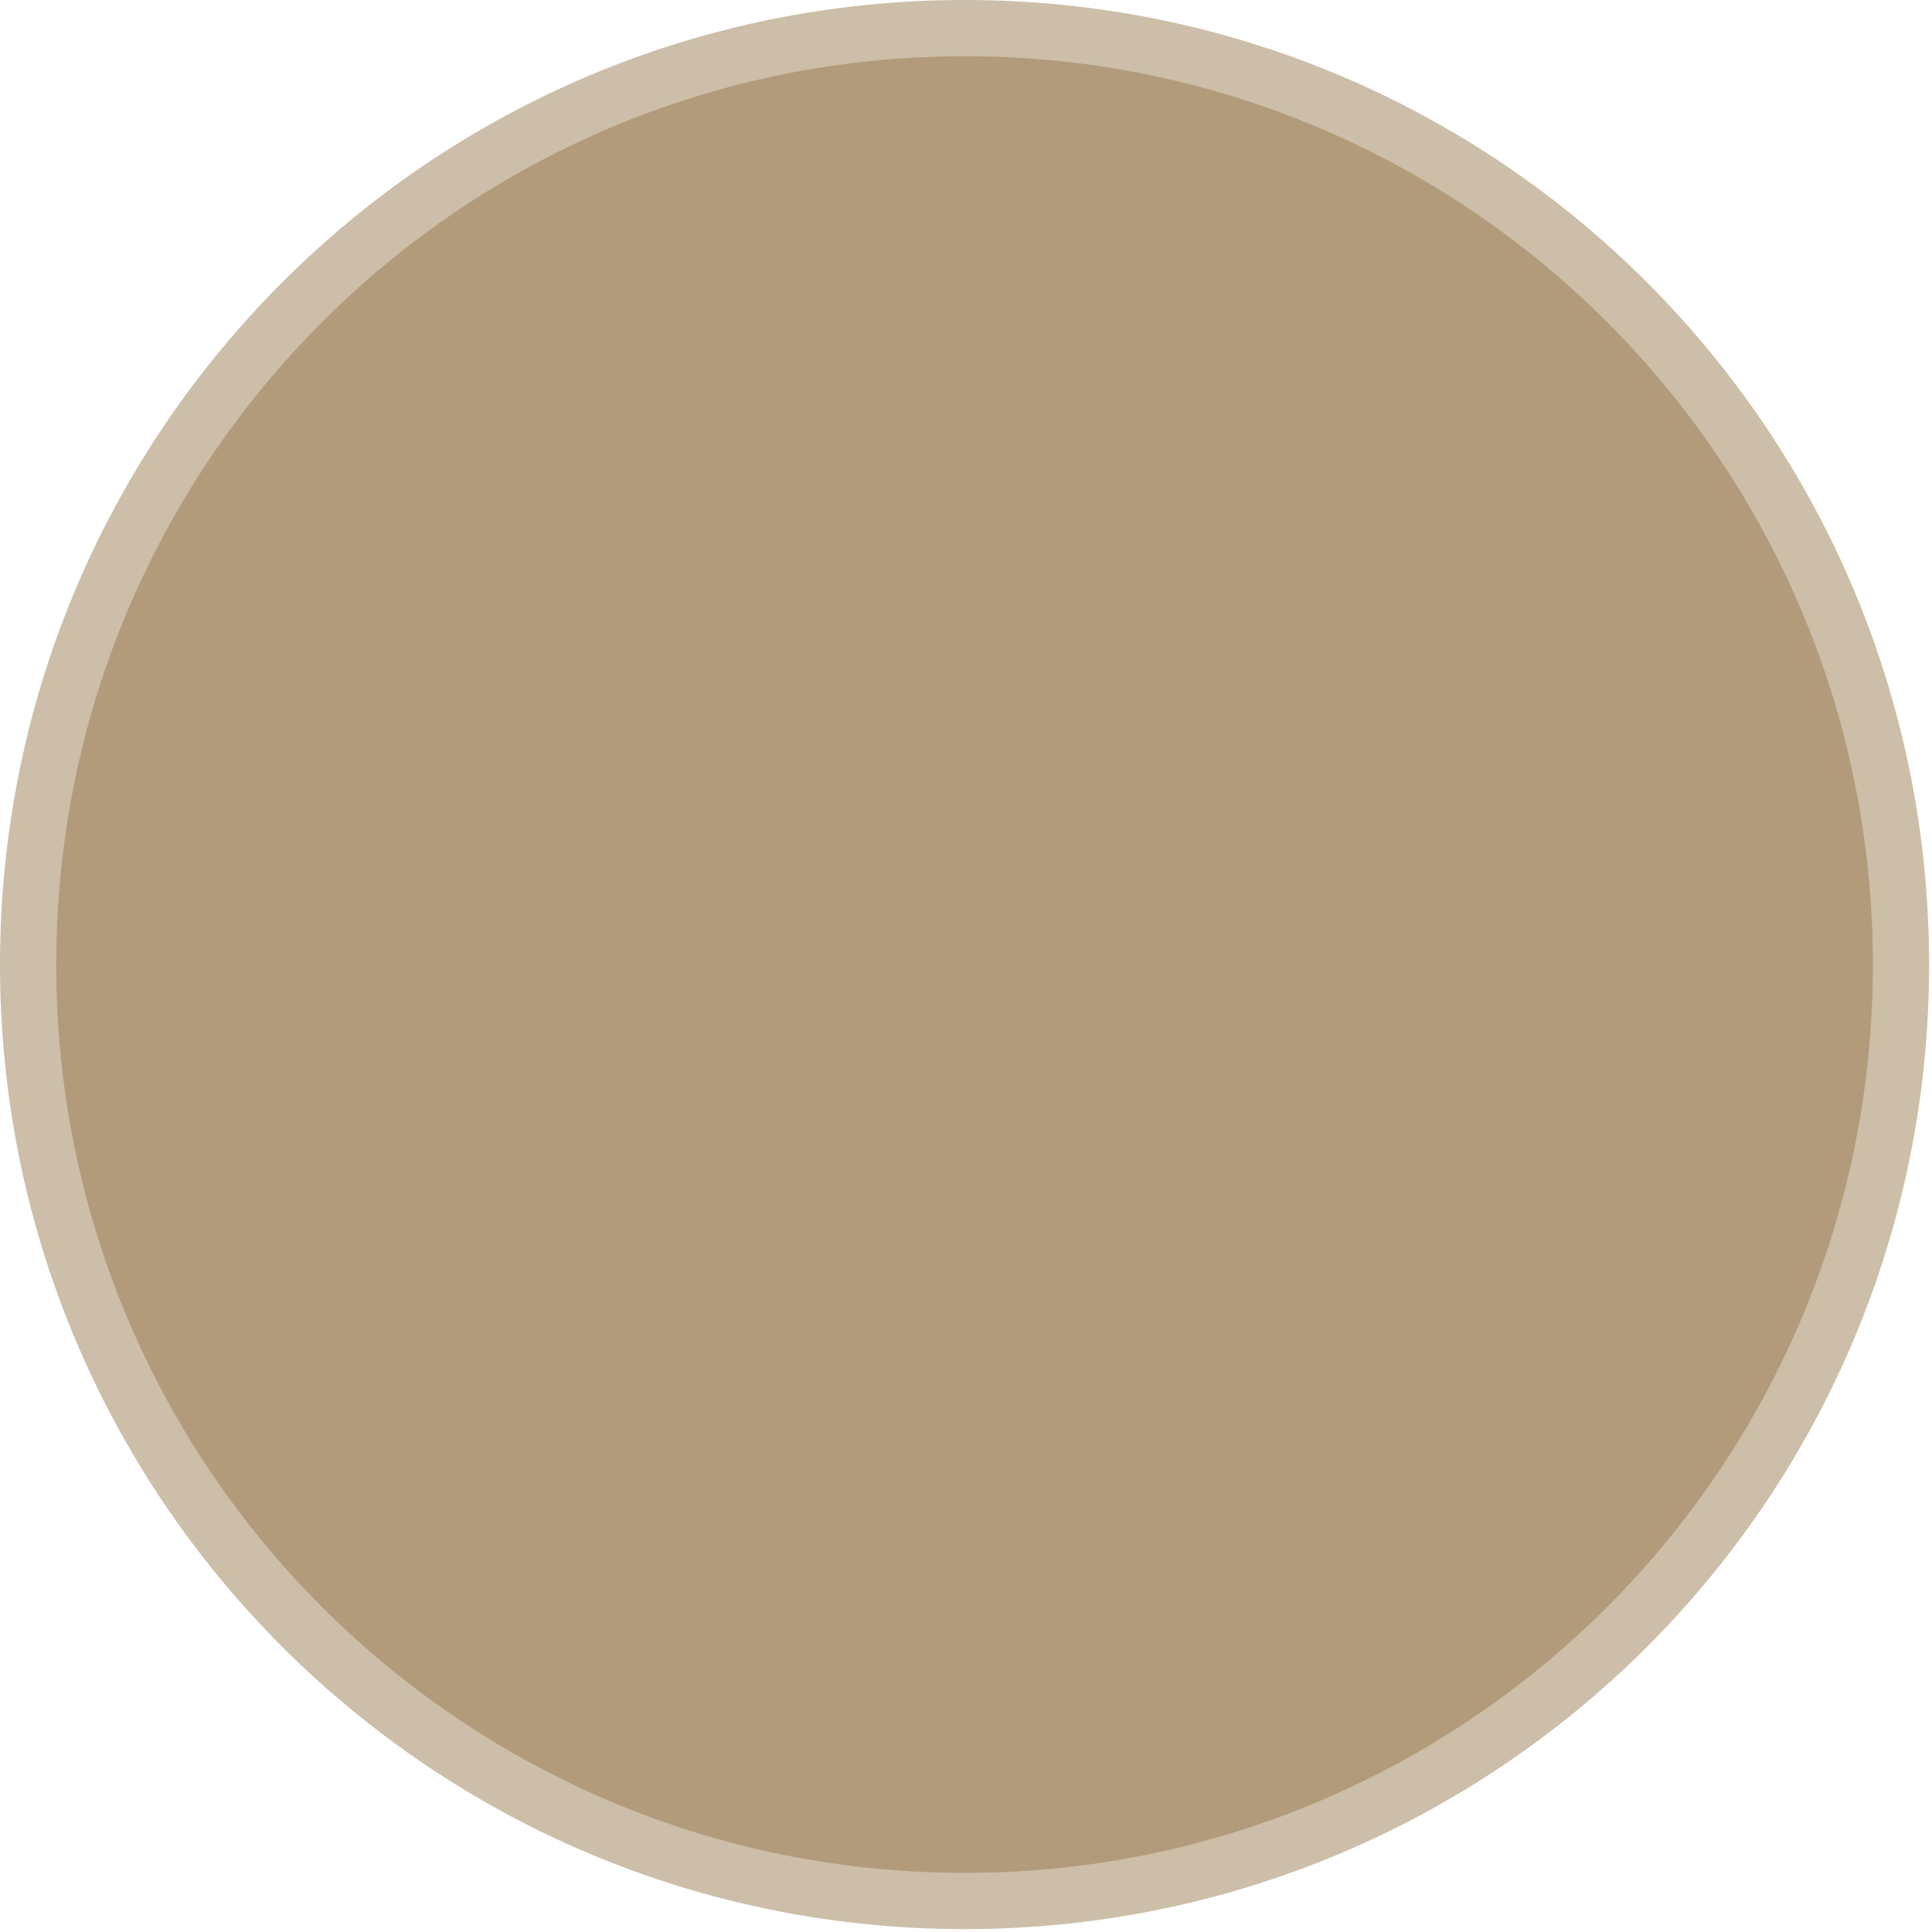
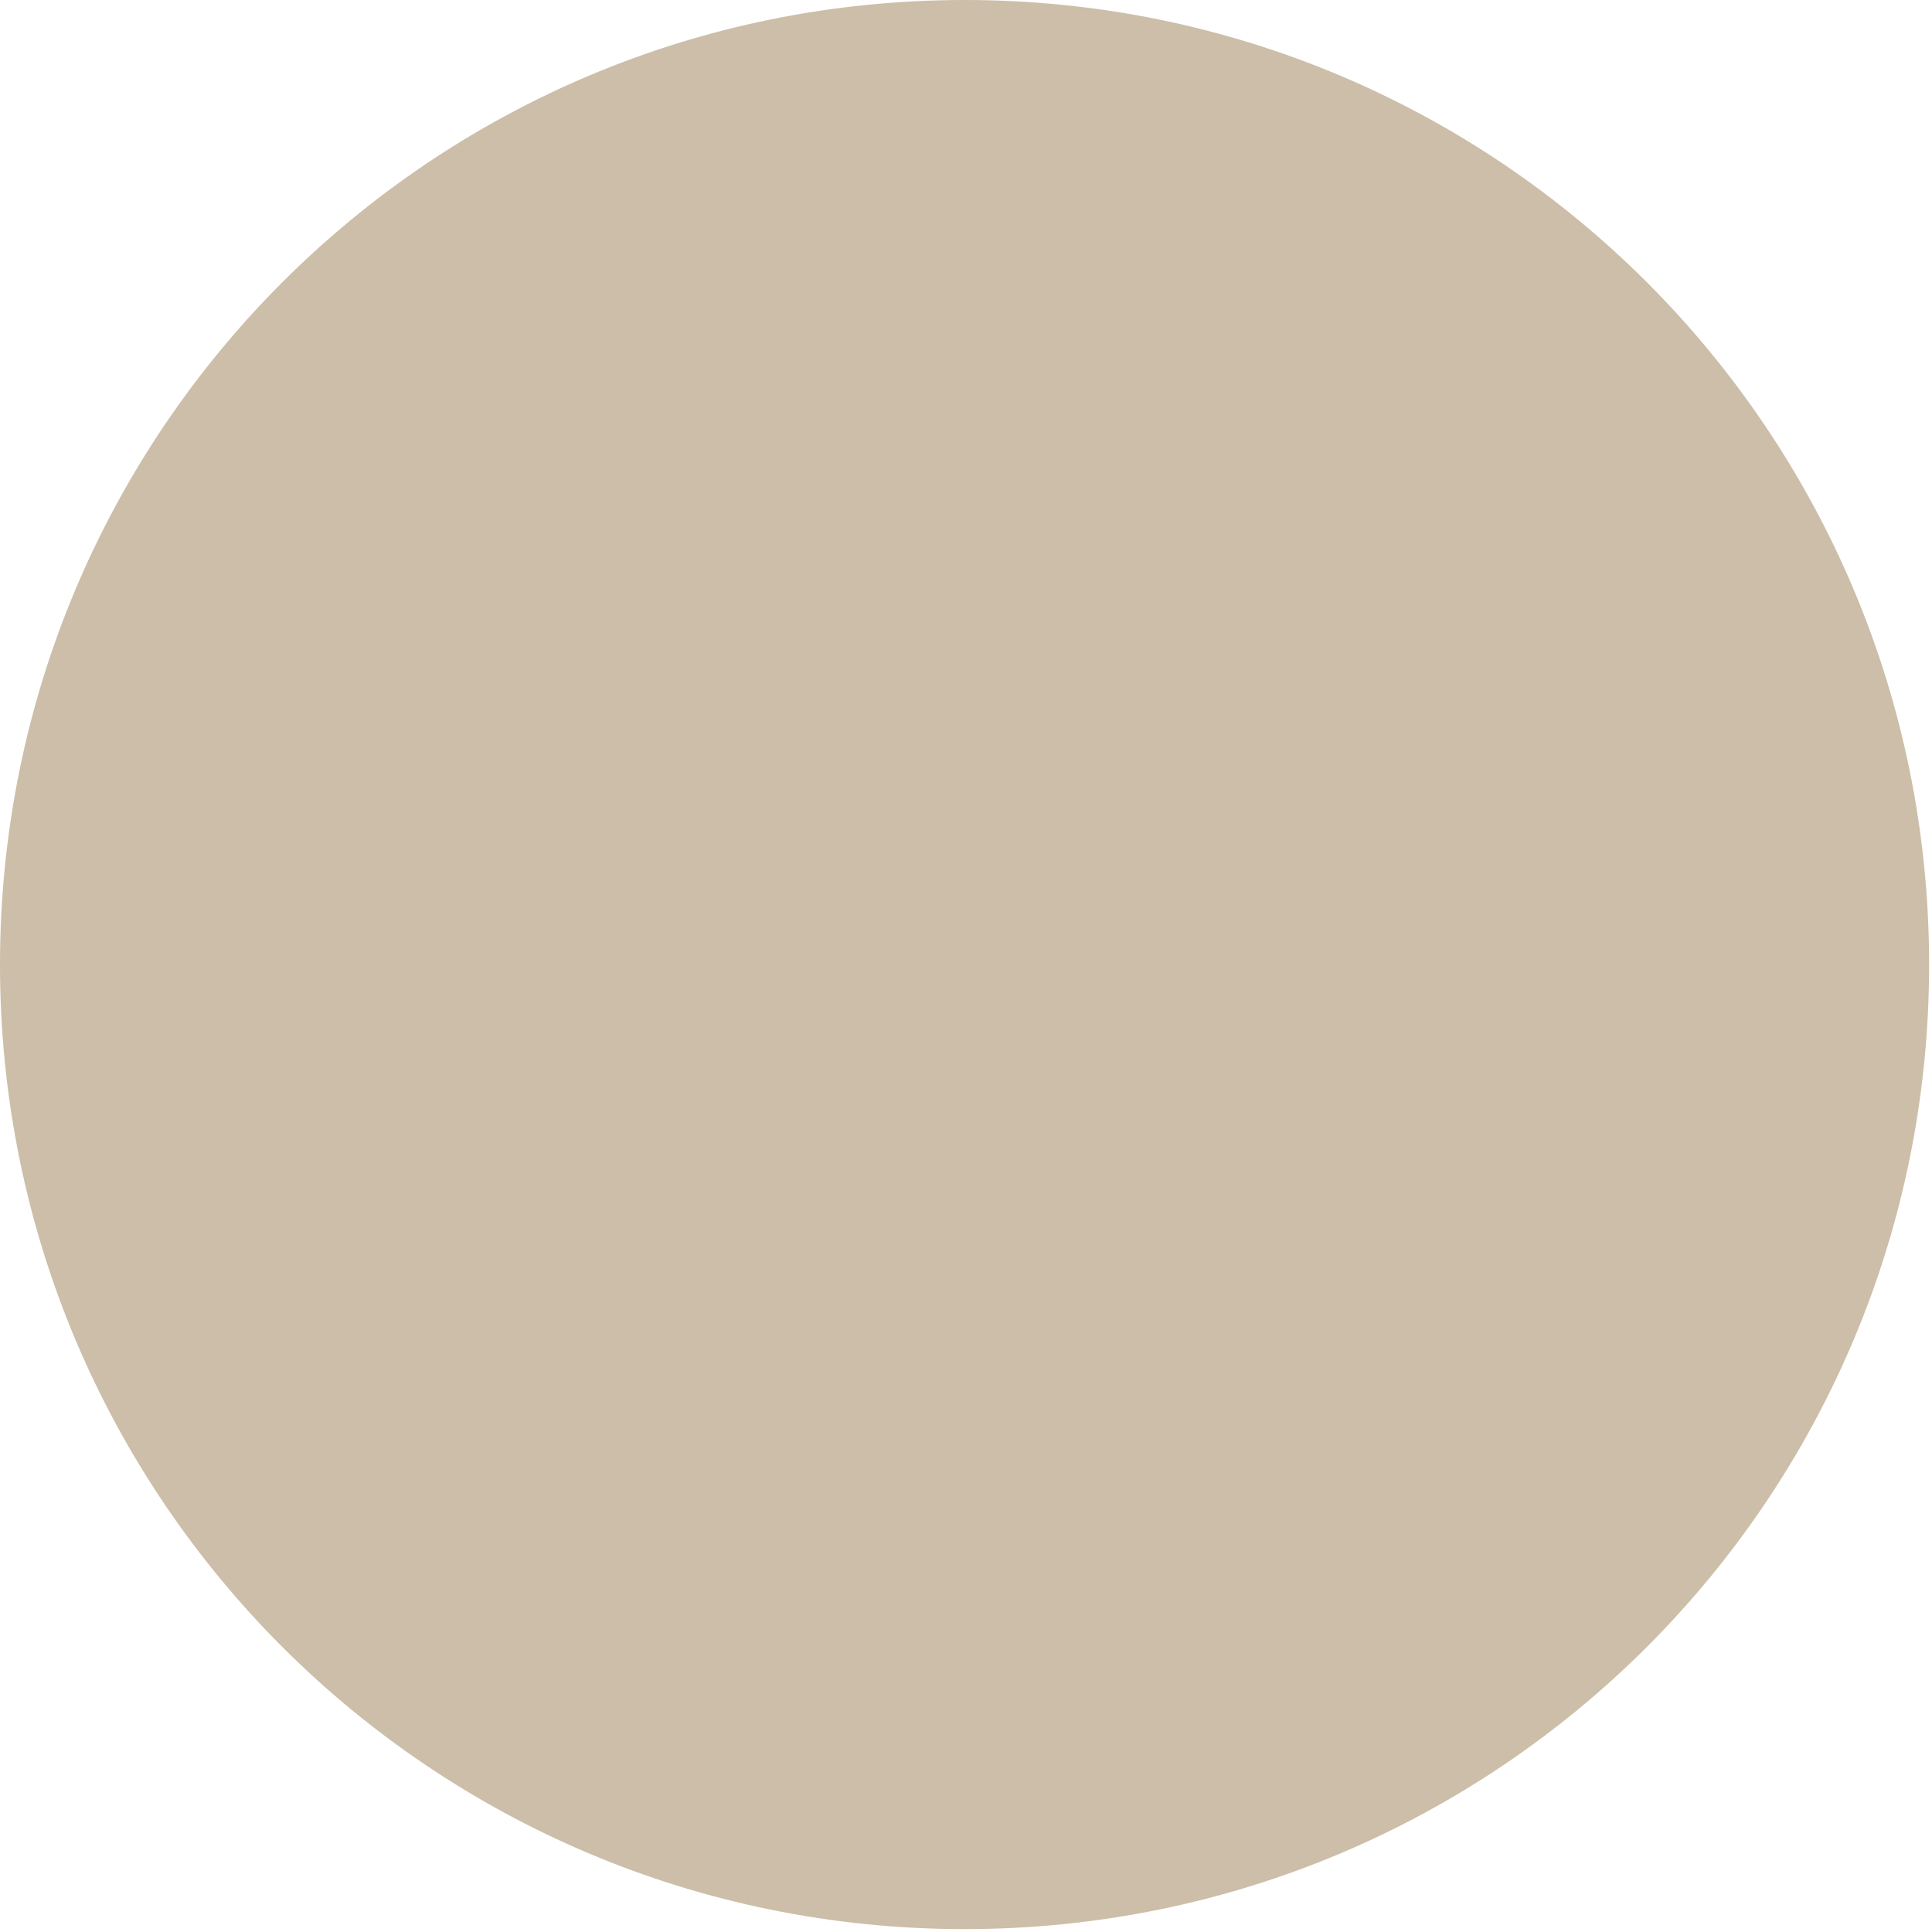
<svg xmlns="http://www.w3.org/2000/svg" version="1.2" viewBox="0 0 100 100" width="100" height="100">
  <title>FORMA_ESTILO_IMG</title>
  <style>
		.s0 { opacity: .36;fill: #744b0e } 
		.s1 { opacity: .3;fill: #744b0e } 
	</style>
  <g>
    <g>
      <g>
        <path fill-rule="evenodd" class="s0" d="m49.93 99.85c-27.61 0-49.93-22.31-49.93-49.92 0-27.61 22.32-49.93 49.93-49.93 27.61 0 49.92 22.32 49.92 49.93 0 27.61-22.31 49.92-49.92 49.92z" />
      </g>
      <g>
			</g>
      <g>
-         <path fill-rule="evenodd" class="s1" d="m49.93 96.94c-26 0-47.02-21.02-47.02-47.01 0-26 21.02-47.02 47.02-47.02 25.99 0 47.01 21.02 47.01 47.02 0 25.99-21.02 47.01-47.01 47.01z" />
-       </g>
+         </g>
    </g>
  </g>
</svg>